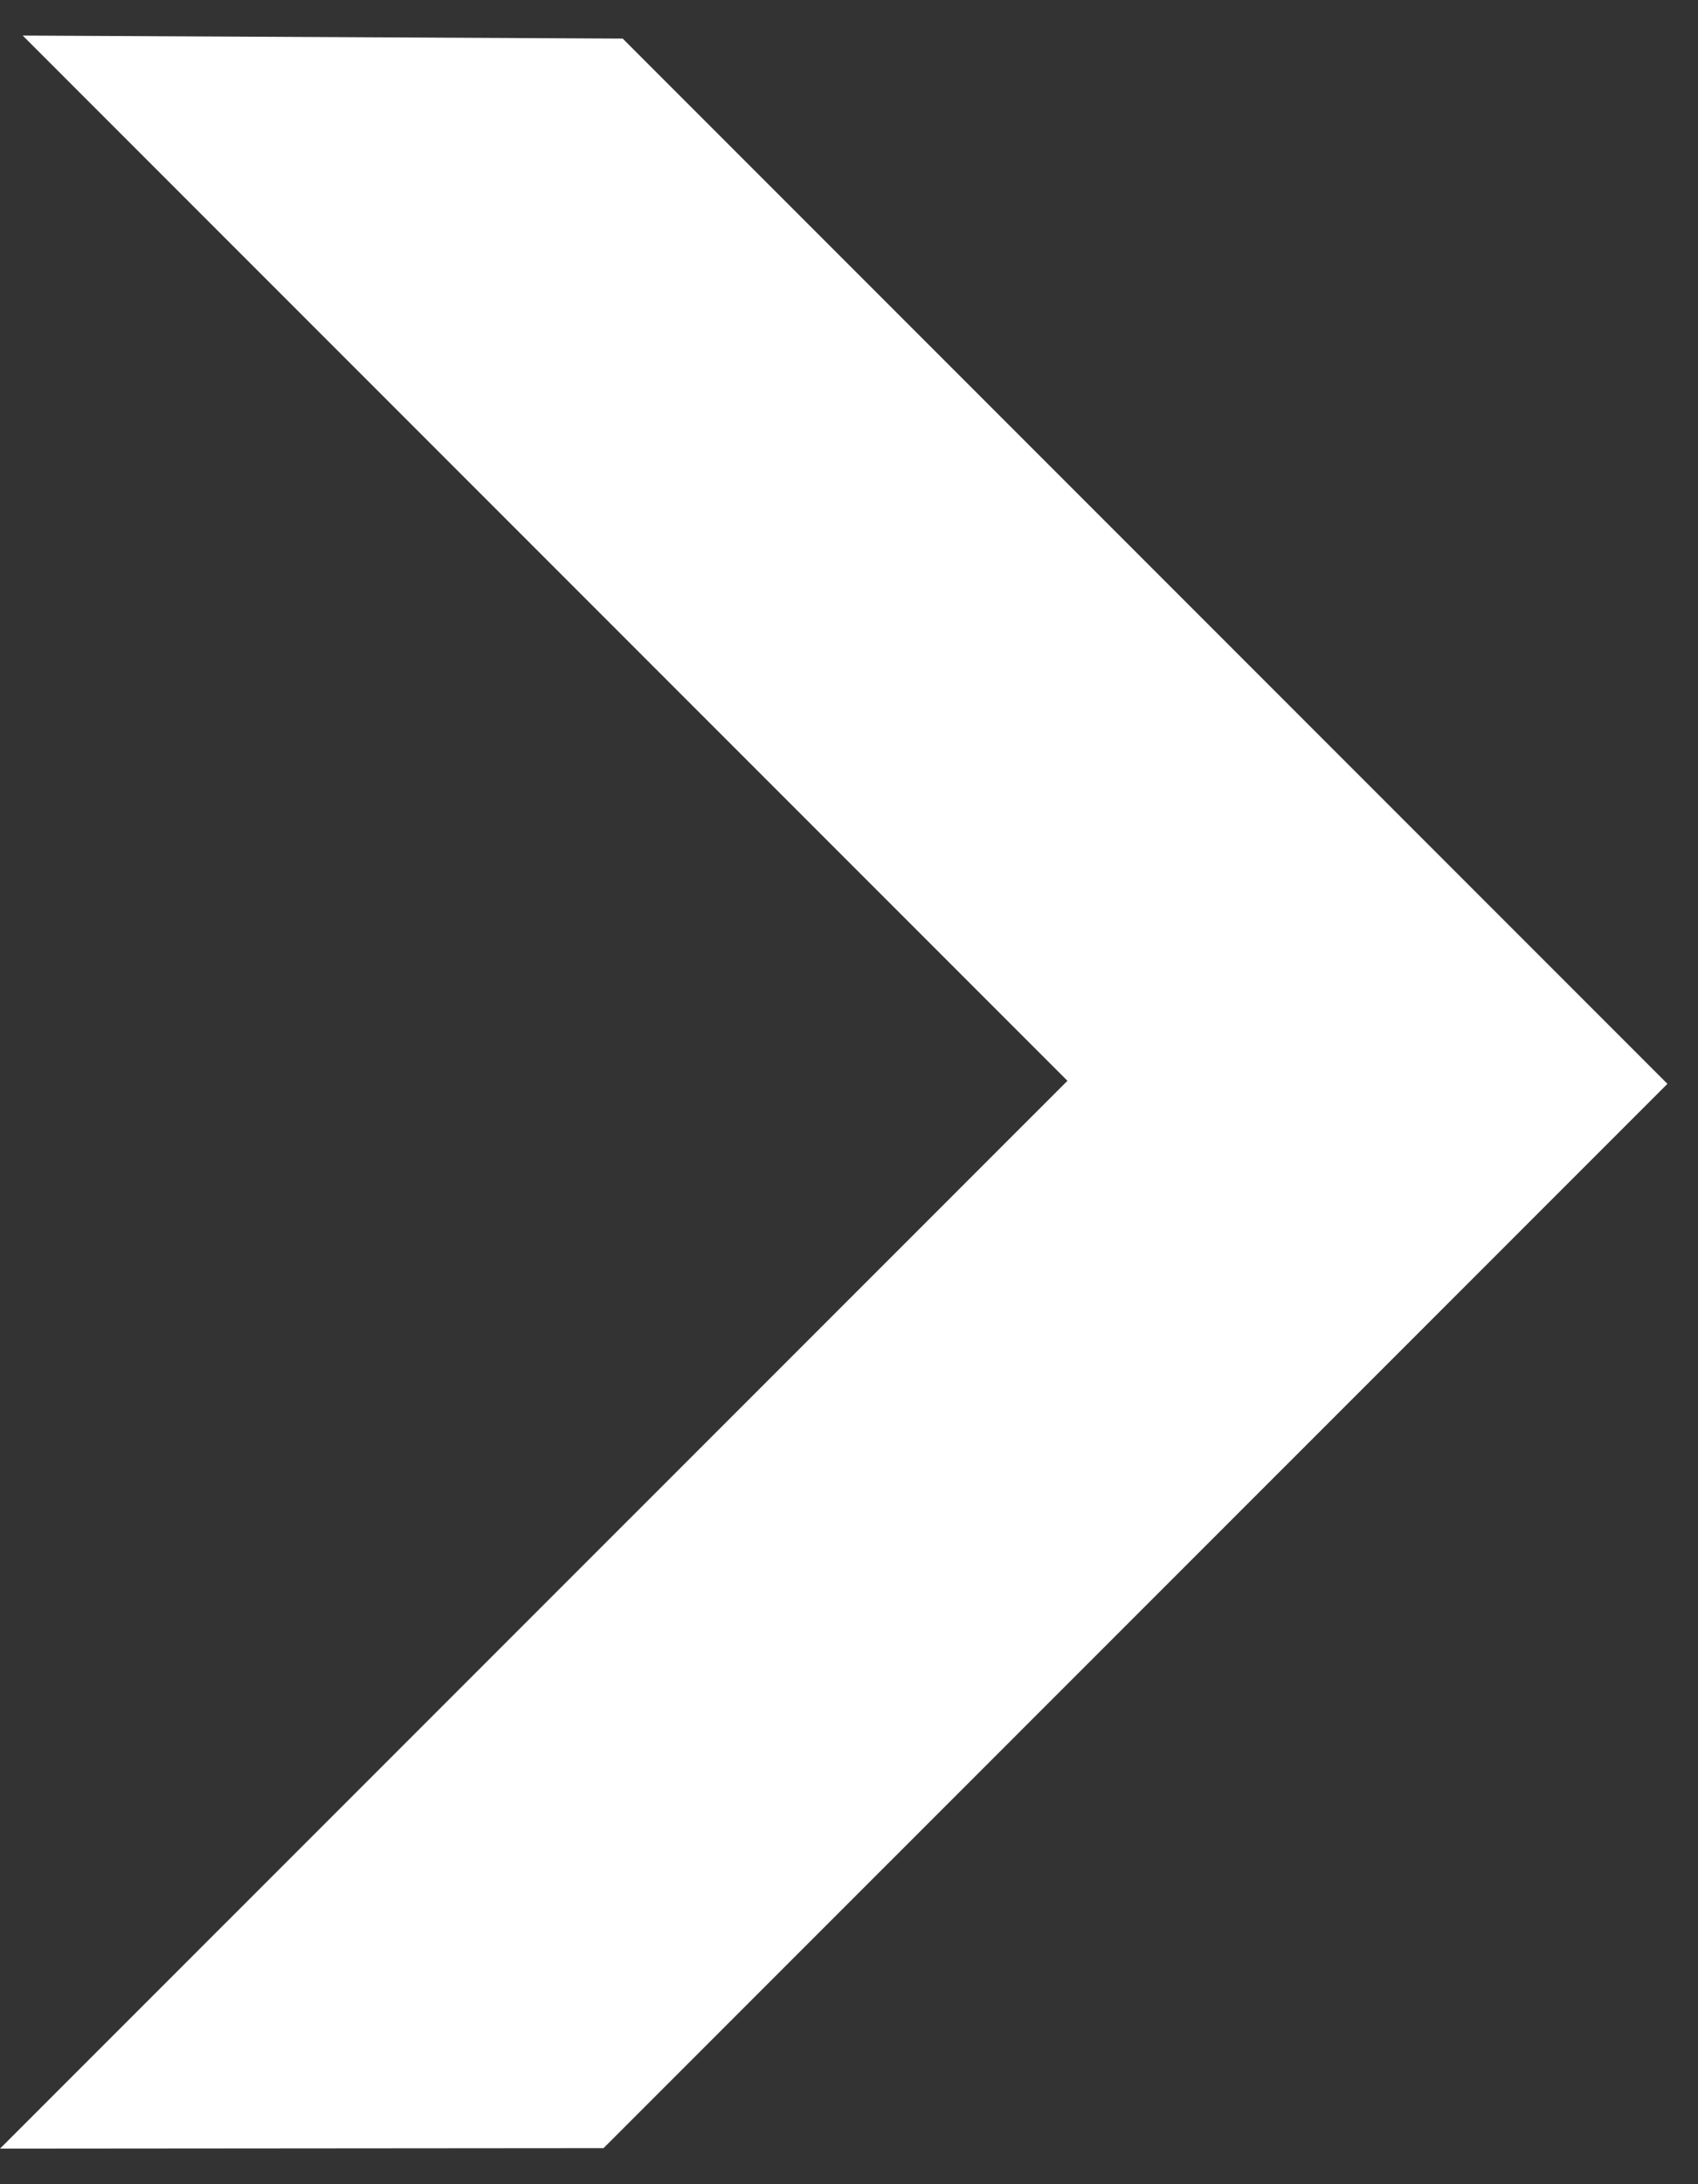
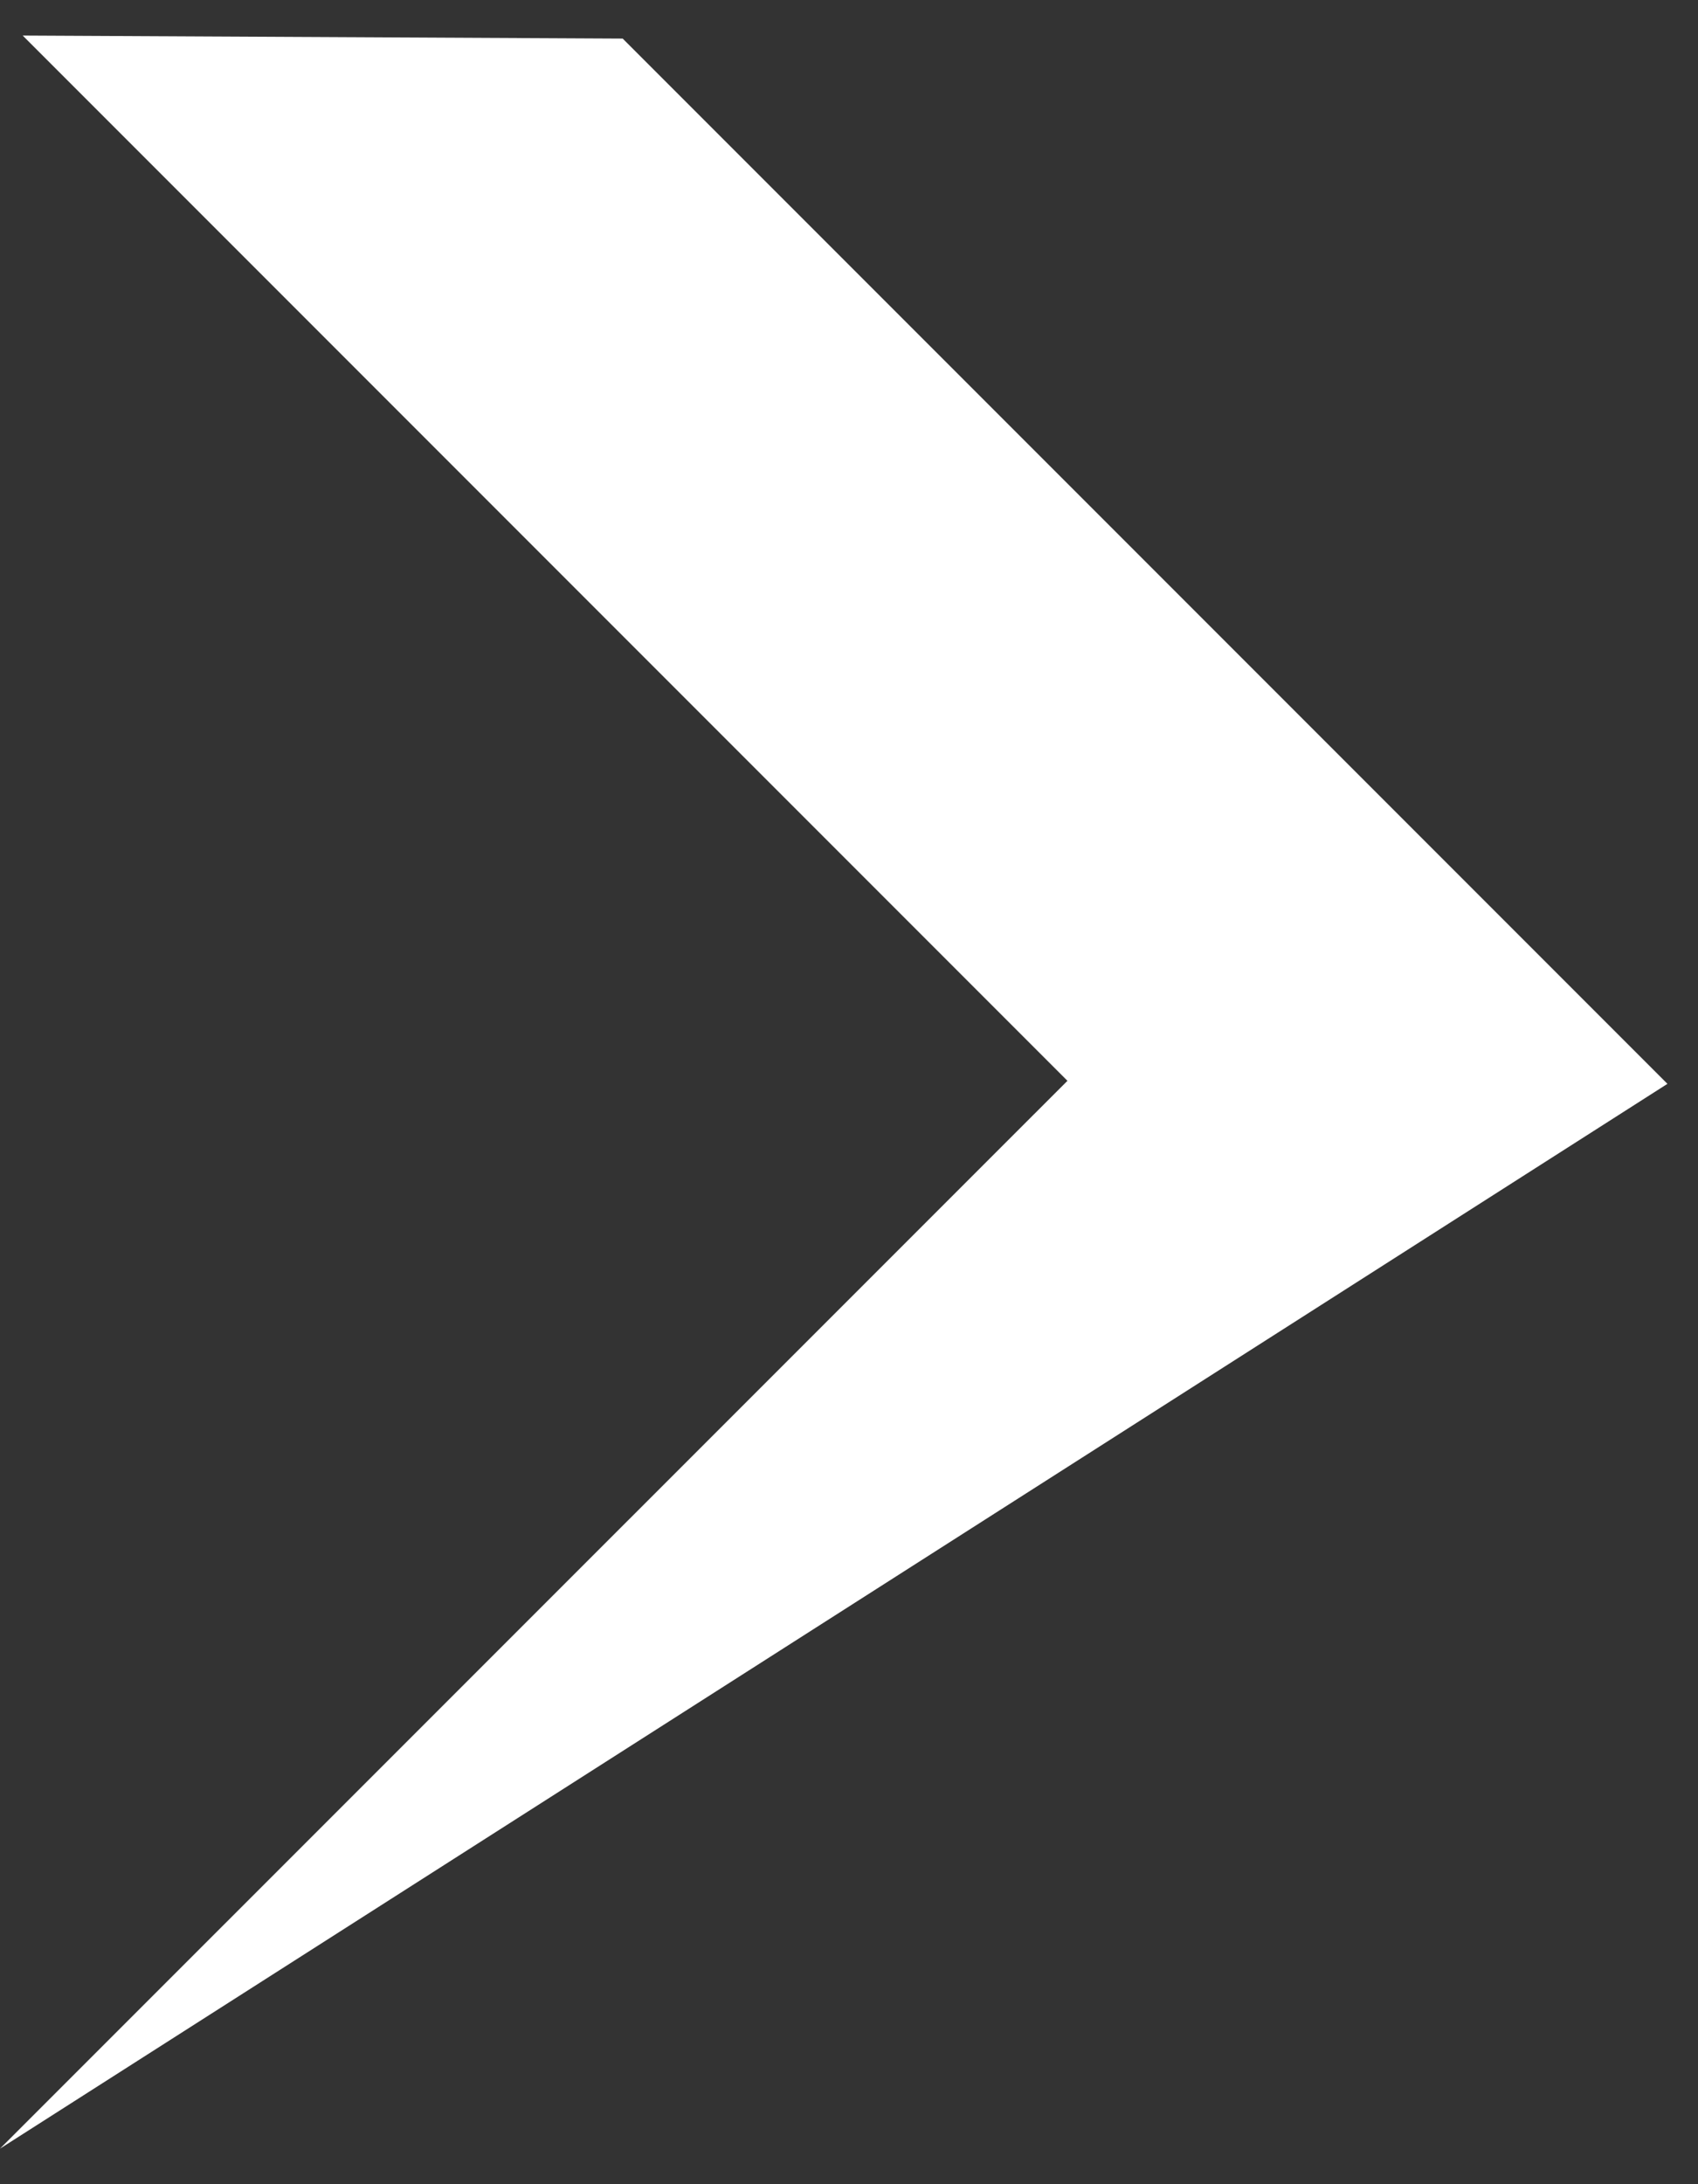
<svg xmlns="http://www.w3.org/2000/svg" width="14" height="18" viewBox="0 0 14 18" fill="none">
  <rect x="0" y="0" width="14" height="18" fill="#333333" stroke="none" />
-   <path d="M8.801 8.907L0.187 0.293L5.134 0.318L13.748 8.932L4.976 17.703L0 17.707L8.801 8.907Z" fill="white" />
+   <path d="M8.801 8.907L0.187 0.293L5.134 0.318L13.748 8.932L0 17.707L8.801 8.907Z" fill="white" />
</svg>